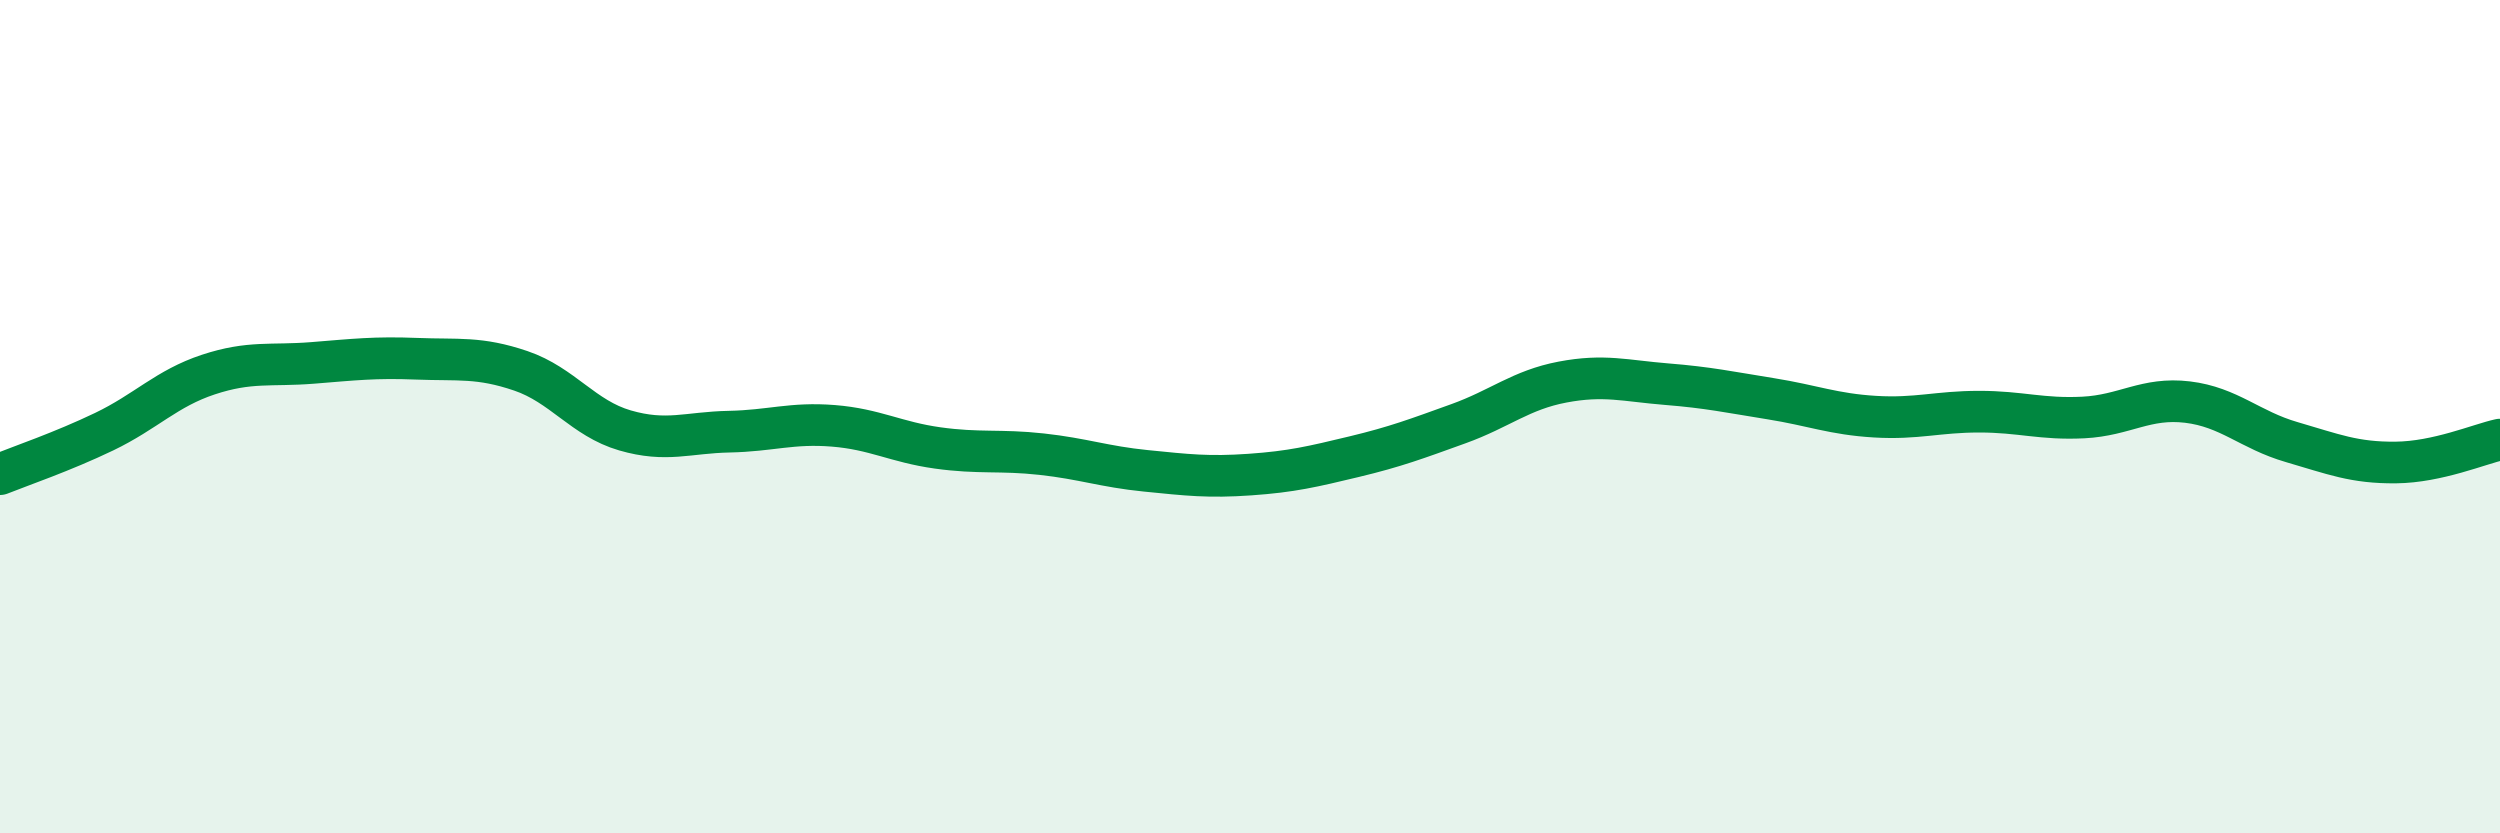
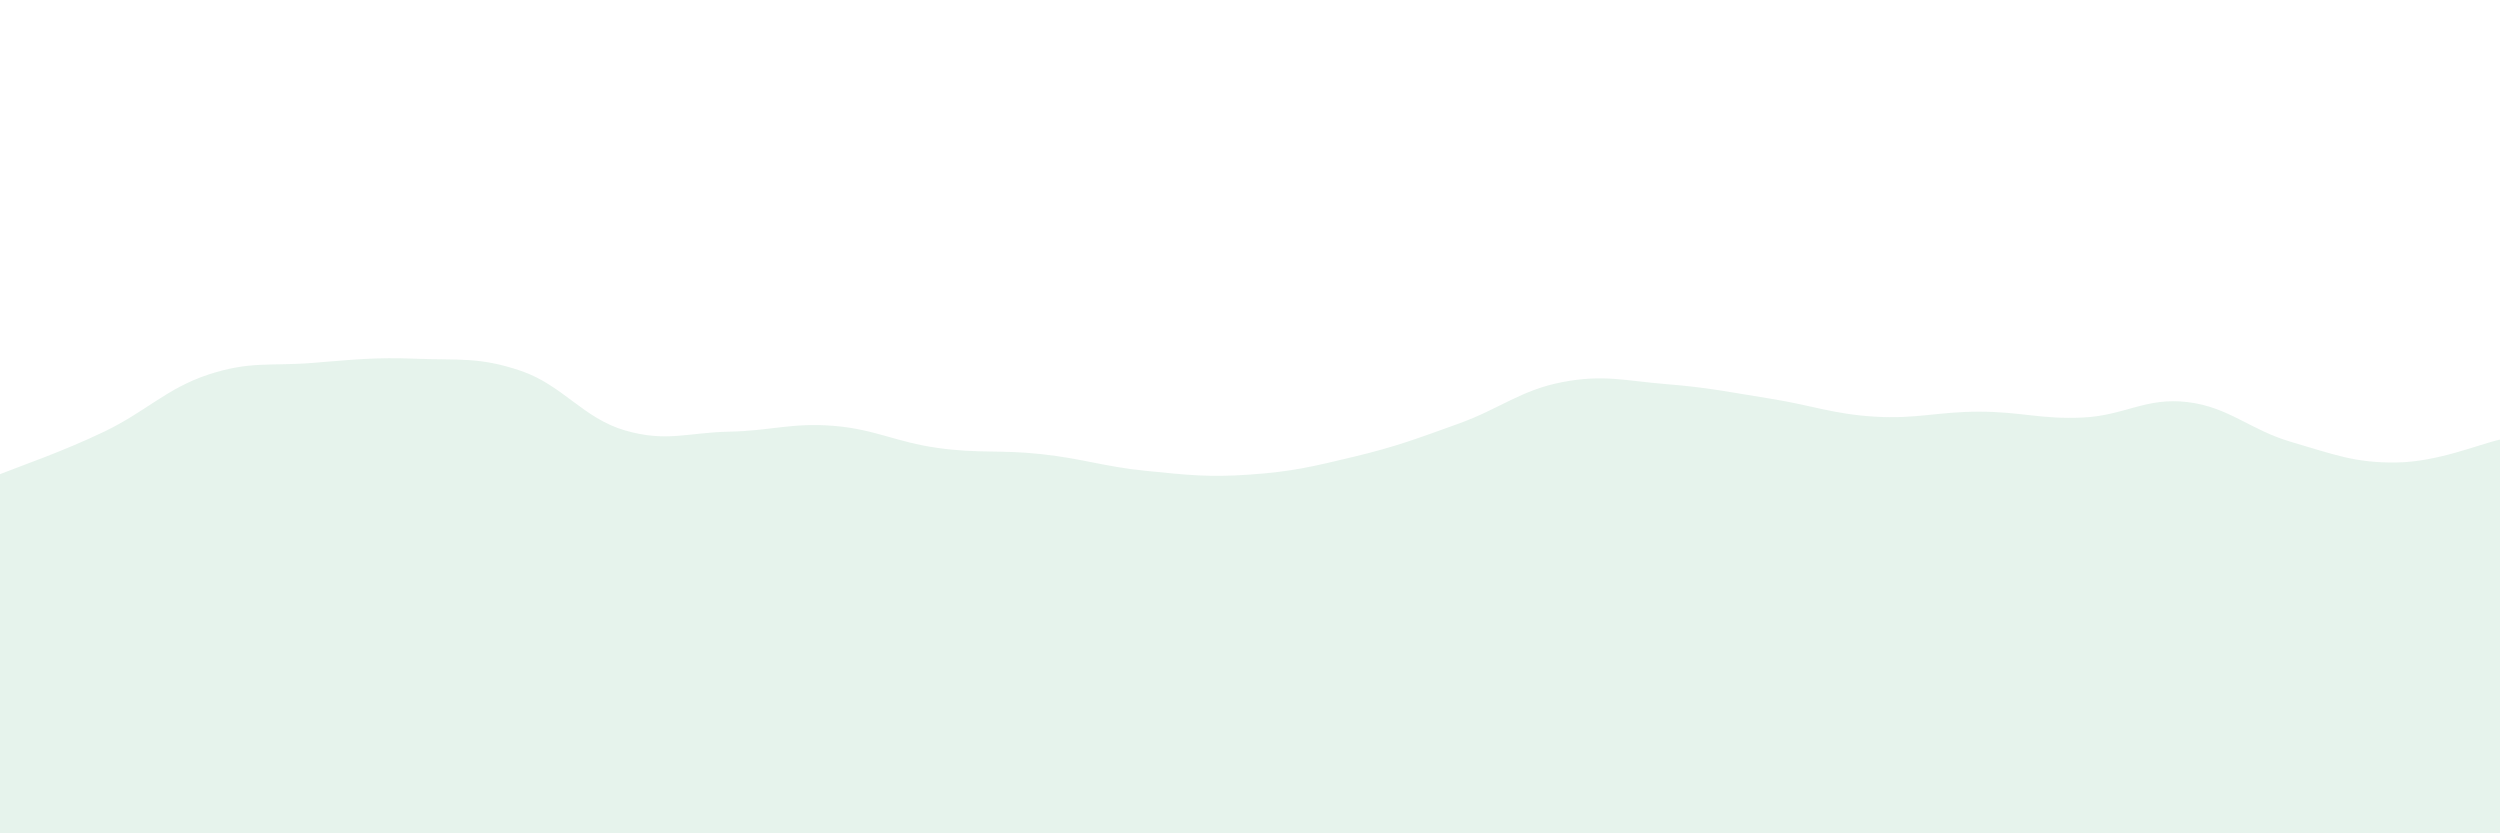
<svg xmlns="http://www.w3.org/2000/svg" width="60" height="20" viewBox="0 0 60 20">
  <path d="M 0,11.38 C 0.5,11.18 1.5,10.84 2.5,10.36 C 3.5,9.88 4,9.32 5,8.99 C 6,8.66 6.5,8.79 7.5,8.71 C 8.5,8.63 9,8.57 10,8.61 C 11,8.65 11.5,8.56 12.5,8.9 C 13.5,9.24 14,10.04 15,10.33 C 16,10.62 16.5,10.38 17.5,10.36 C 18.5,10.34 19,10.14 20,10.22 C 21,10.3 21.5,10.61 22.5,10.75 C 23.5,10.89 24,10.79 25,10.9 C 26,11.01 26.5,11.2 27.5,11.3 C 28.5,11.4 29,11.46 30,11.39 C 31,11.32 31.5,11.2 32.5,10.96 C 33.5,10.72 34,10.53 35,10.17 C 36,9.81 36.5,9.36 37.5,9.17 C 38.5,8.98 39,9.14 40,9.22 C 41,9.3 41.5,9.41 42.5,9.57 C 43.5,9.73 44,9.94 45,10 C 46,10.06 46.5,9.88 47.5,9.88 C 48.5,9.88 49,10.07 50,10.02 C 51,9.97 51.5,9.53 52.5,9.65 C 53.5,9.77 54,10.32 55,10.61 C 56,10.9 56.5,11.11 57.5,11.1 C 58.5,11.09 59.5,10.66 60,10.55L60 20L0 20Z" fill="#008740" opacity="0.1" stroke-linecap="round" stroke-linejoin="round" />
-   <path d="M 0,11.38 C 0.5,11.18 1.5,10.84 2.5,10.36 C 3.5,9.88 4,9.32 5,8.99 C 6,8.66 6.5,8.79 7.5,8.71 C 8.5,8.63 9,8.57 10,8.61 C 11,8.65 11.5,8.56 12.5,8.9 C 13.5,9.24 14,10.04 15,10.33 C 16,10.62 16.5,10.38 17.5,10.36 C 18.5,10.34 19,10.14 20,10.22 C 21,10.3 21.5,10.61 22.5,10.75 C 23.5,10.89 24,10.79 25,10.9 C 26,11.01 26.5,11.2 27.5,11.3 C 28.5,11.4 29,11.46 30,11.39 C 31,11.32 31.5,11.2 32.5,10.96 C 33.5,10.72 34,10.53 35,10.17 C 36,9.81 36.5,9.36 37.5,9.17 C 38.5,8.98 39,9.14 40,9.22 C 41,9.3 41.5,9.41 42.5,9.57 C 43.5,9.73 44,9.94 45,10 C 46,10.06 46.5,9.88 47.5,9.88 C 48.5,9.88 49,10.07 50,10.02 C 51,9.97 51.5,9.53 52.5,9.65 C 53.5,9.77 54,10.32 55,10.61 C 56,10.9 56.5,11.11 57.5,11.1 C 58.5,11.09 59.5,10.66 60,10.55" stroke="#008740" stroke-width="1" fill="none" stroke-linecap="round" stroke-linejoin="round" />
</svg>